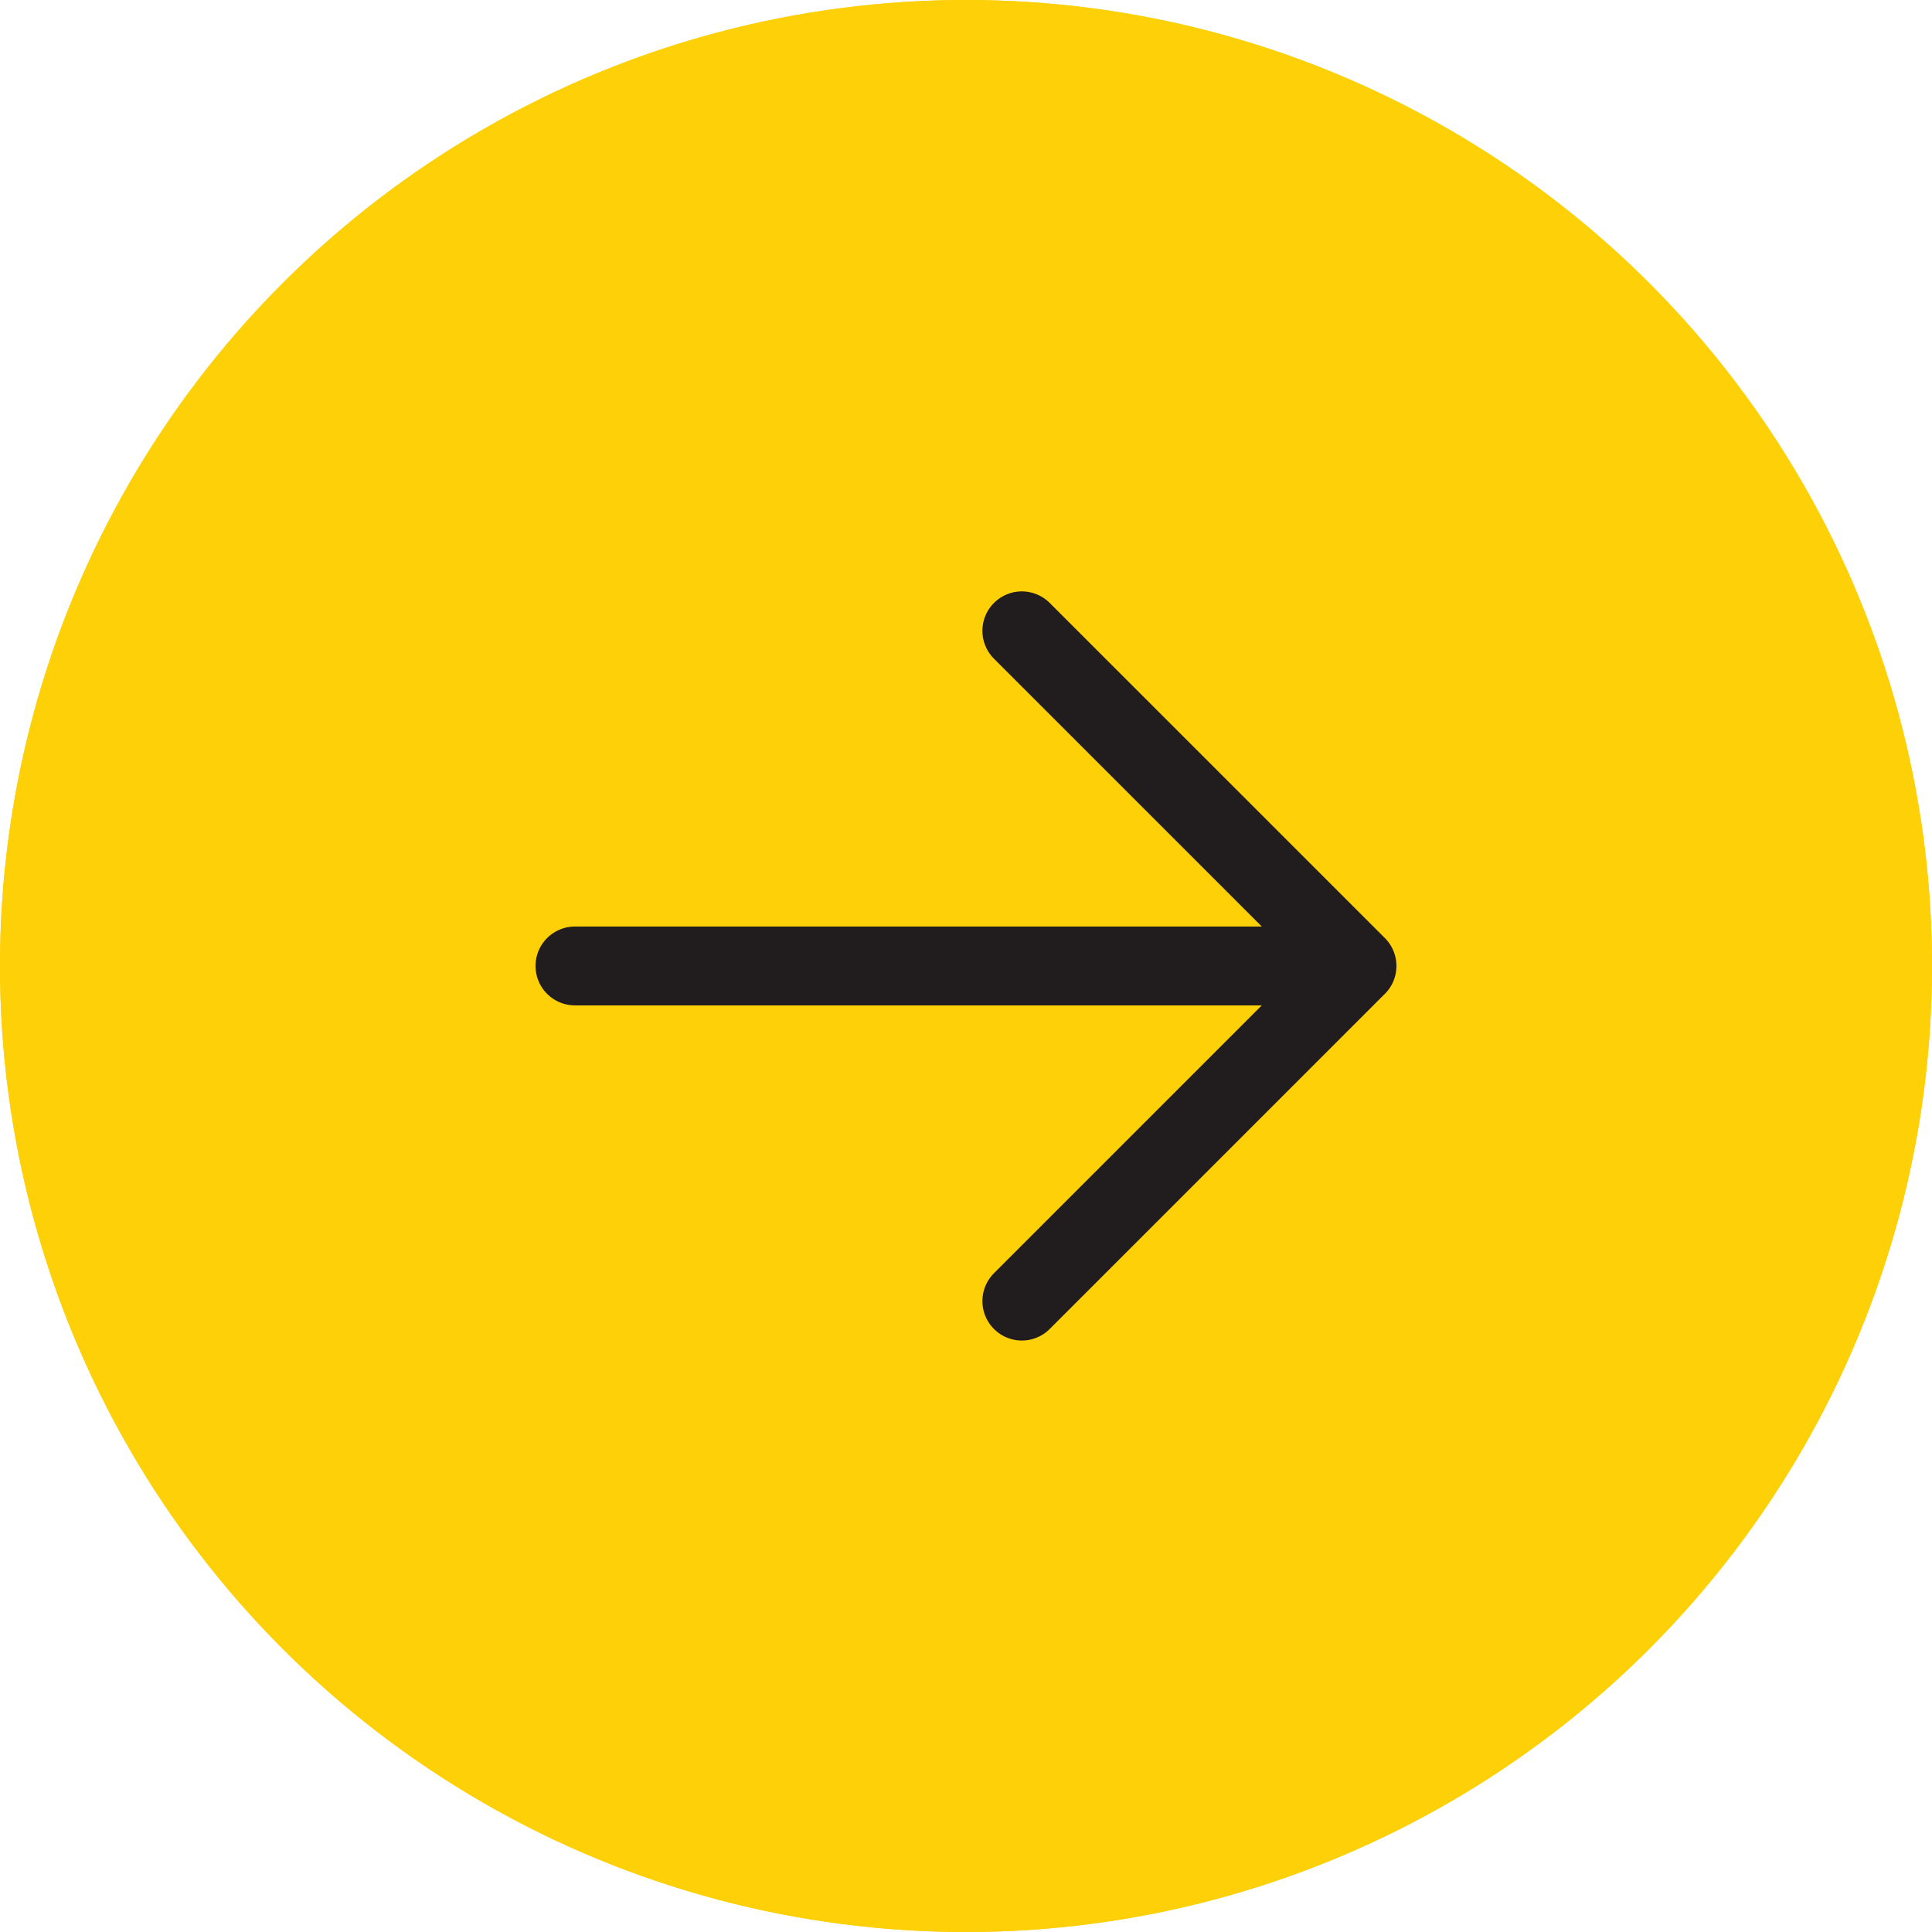
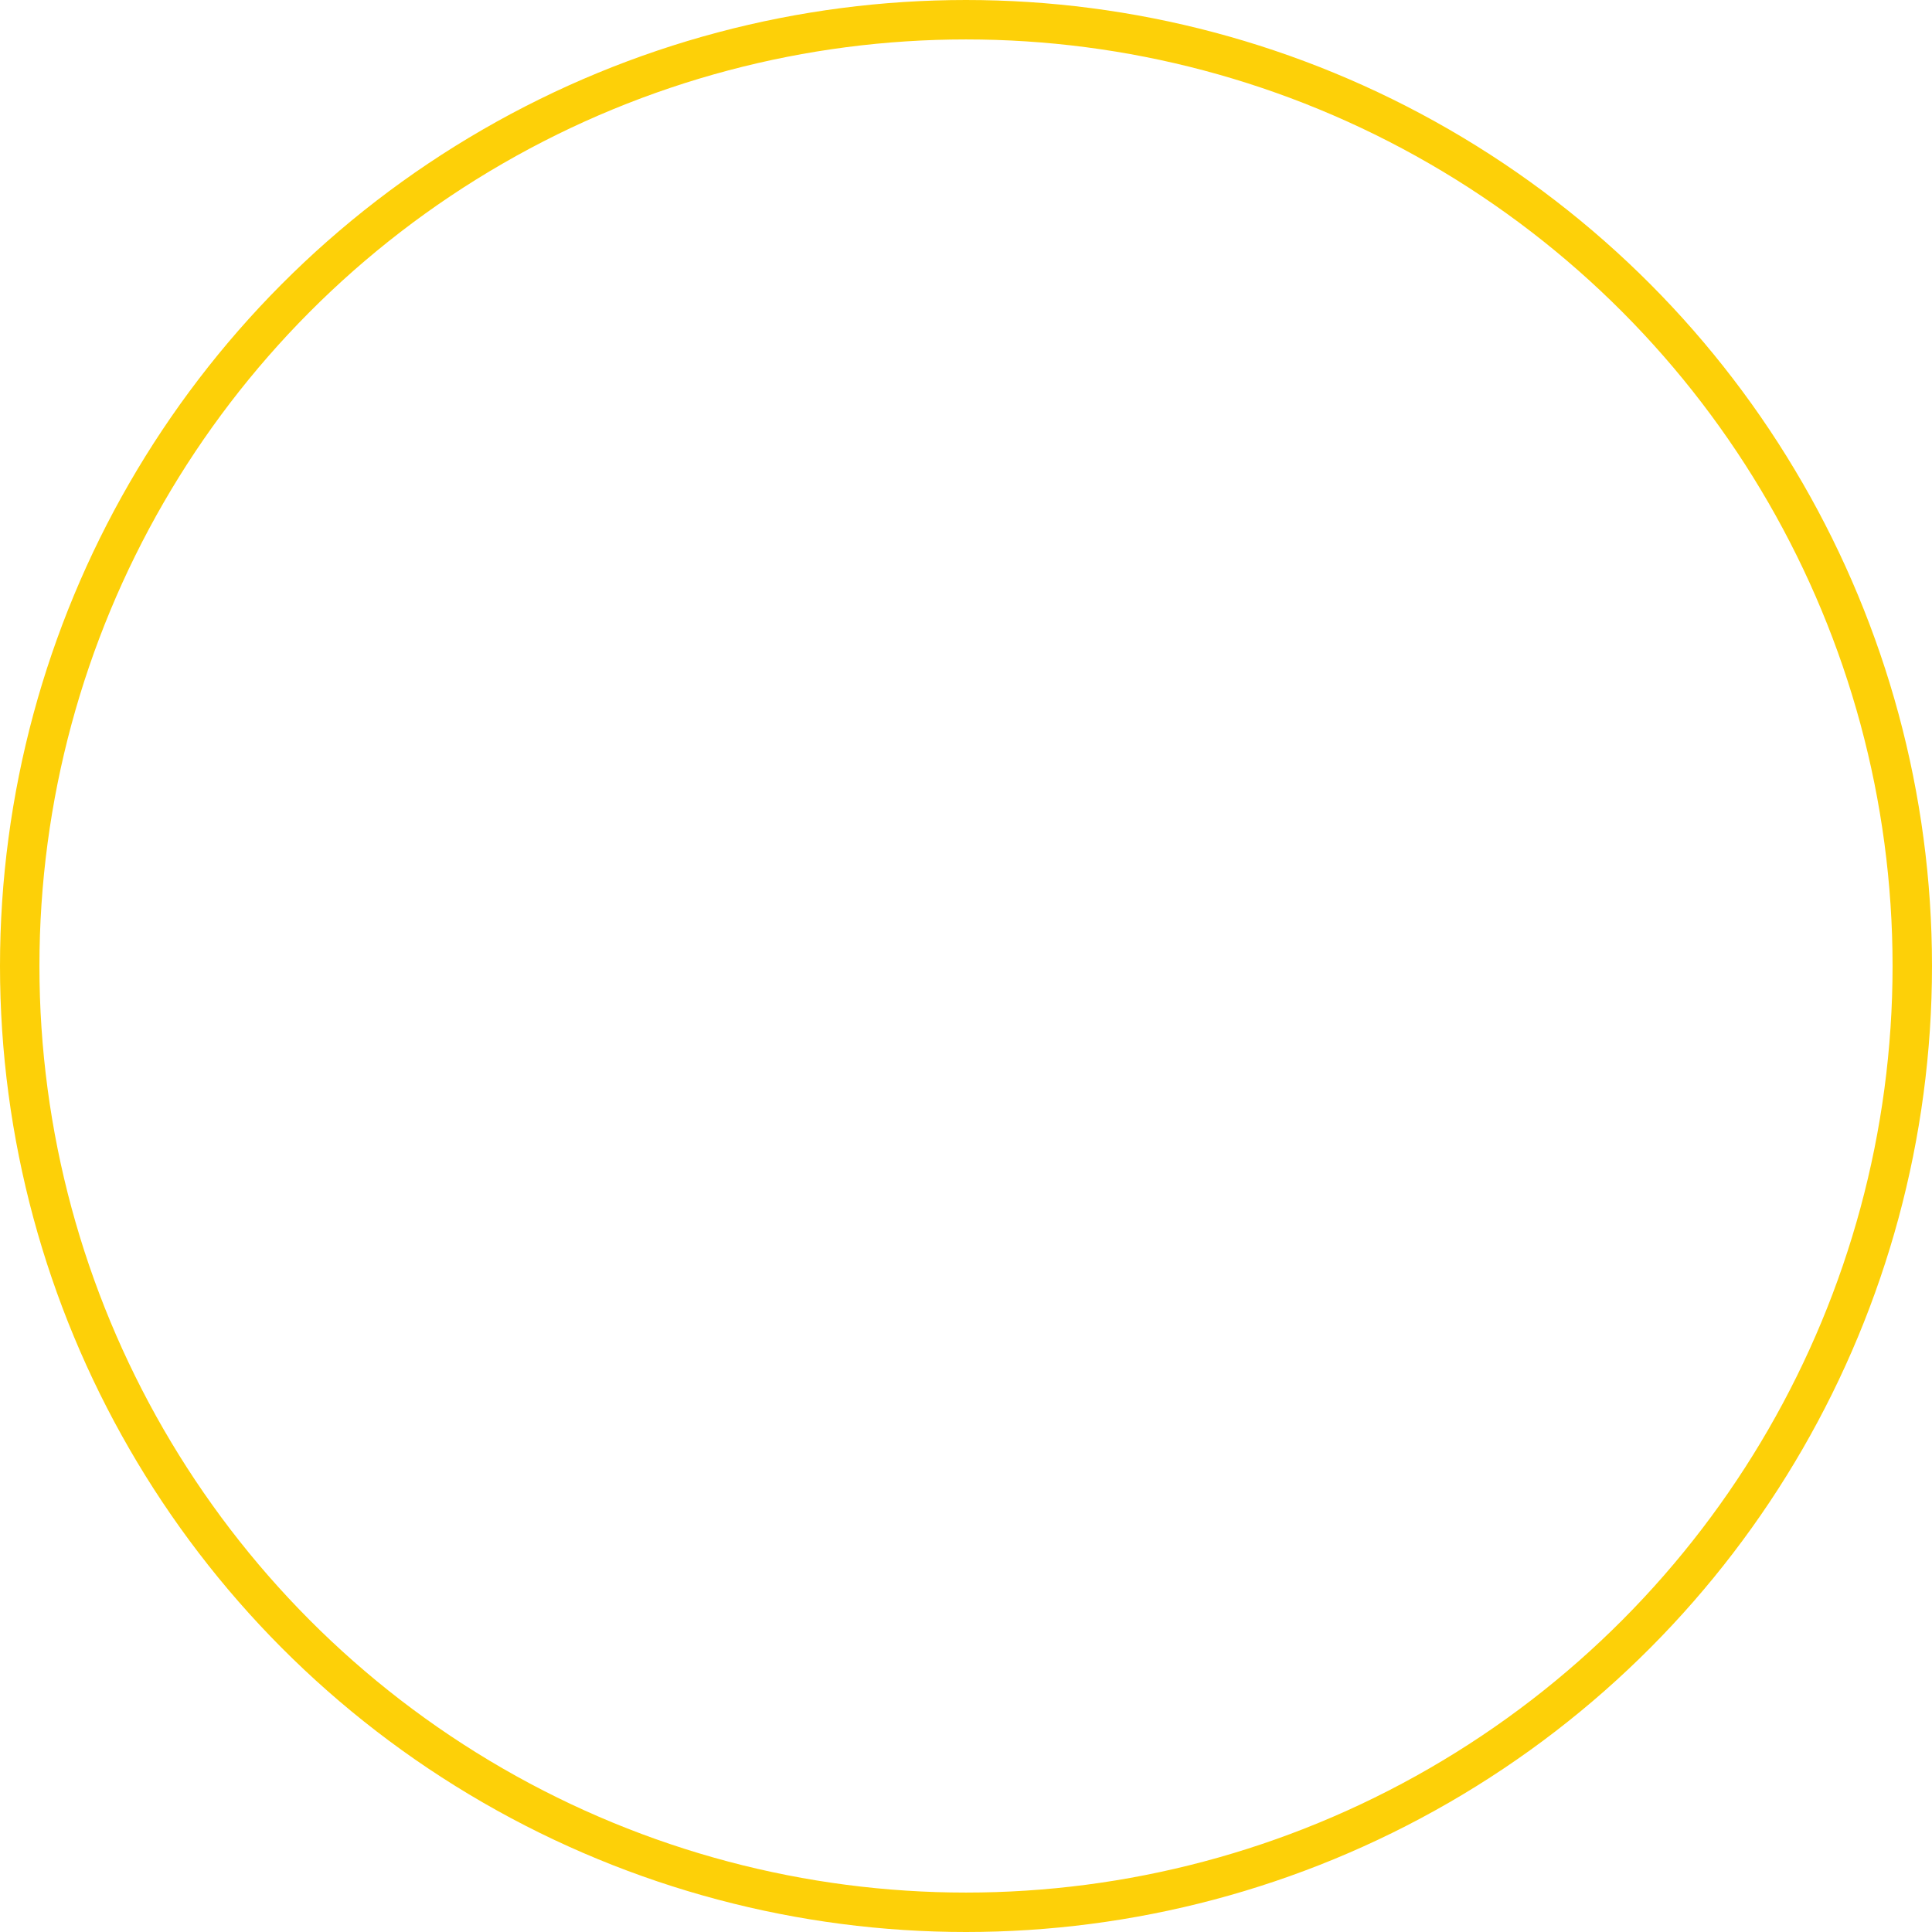
<svg xmlns="http://www.w3.org/2000/svg" width="49" height="49" viewBox="0 0 49 49">
  <g id="Group_20" data-name="Group 20" transform="translate(-970 -2734)">
    <g id="Ellipse_5" data-name="Ellipse 5" transform="translate(970 2734)" fill="#fdd008" stroke="#fdd008" stroke-width="1">
-       <circle cx="24.5" cy="24.5" r="24.5" stroke="none" />
      <circle cx="24.5" cy="24.5" r="24" fill="none" />
    </g>
-     <path id="arrow-right-svgrepo-com" d="M5,14.5H24.835m0,0L16.334,6m8.5,8.5-8.5,8.5" transform="translate(979.582 2743.999)" fill="none" stroke="#211c1d" stroke-linecap="round" stroke-linejoin="round" stroke-width="2" />
  </g>
</svg>